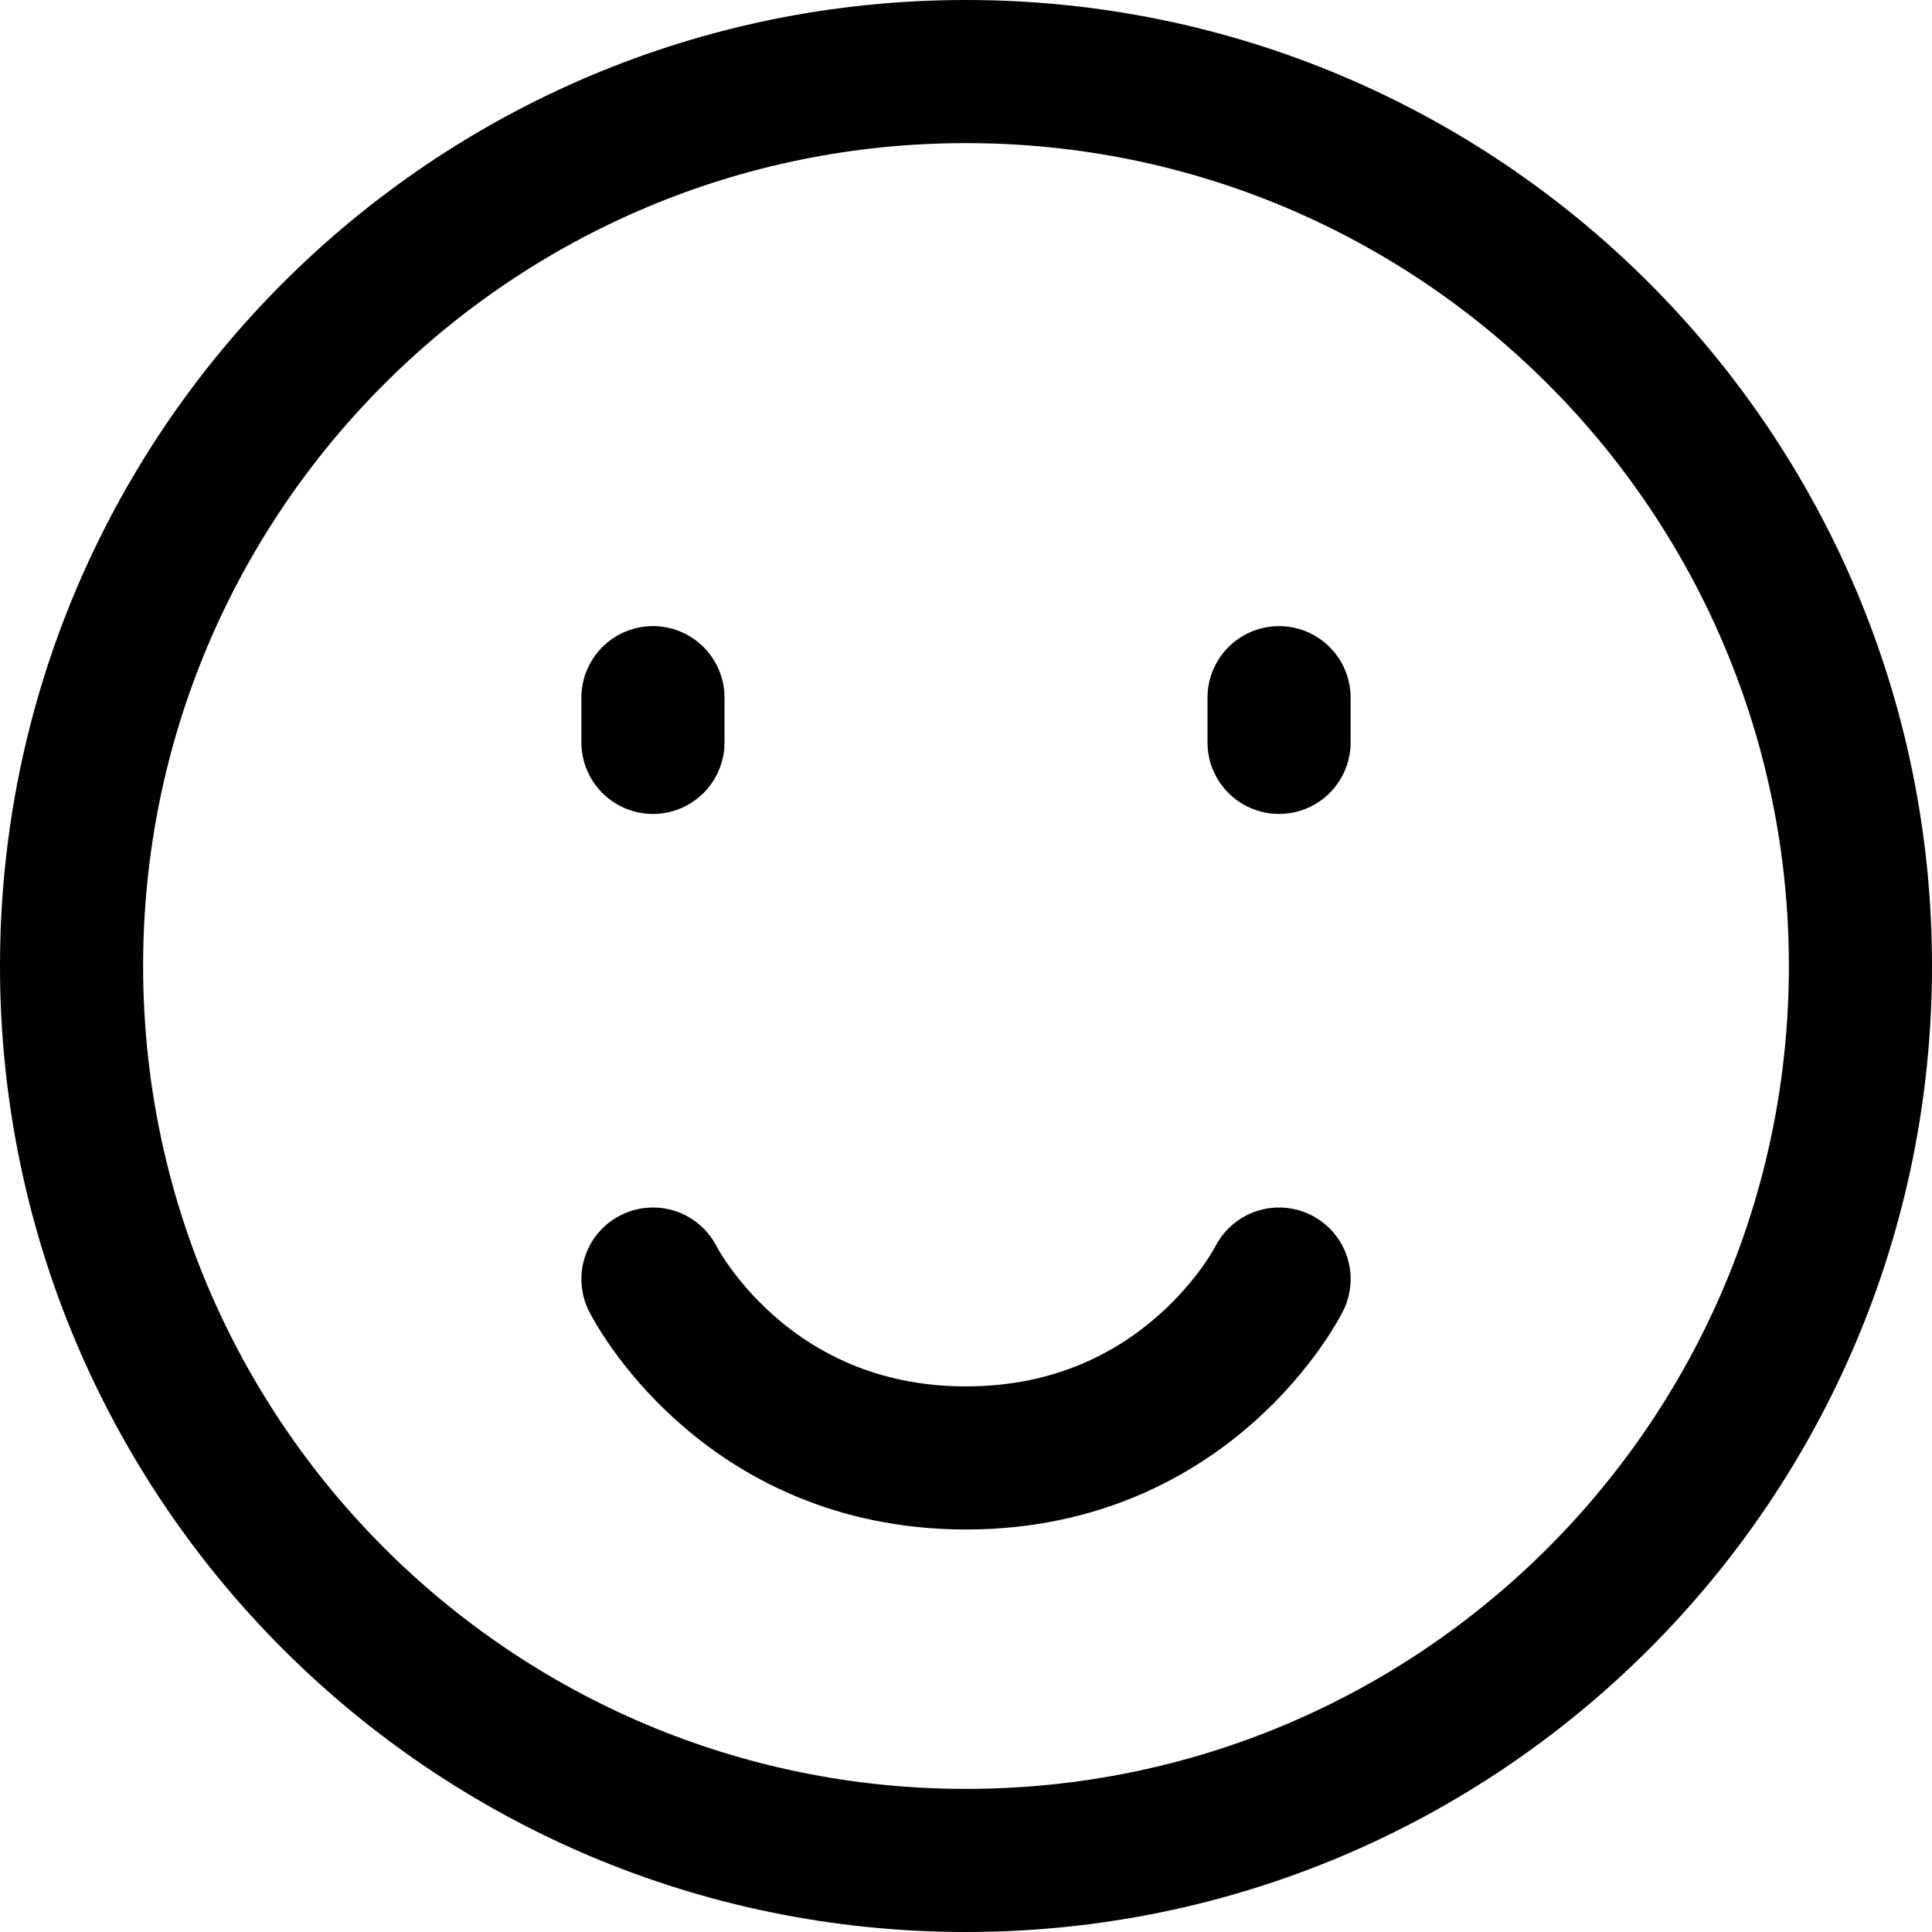
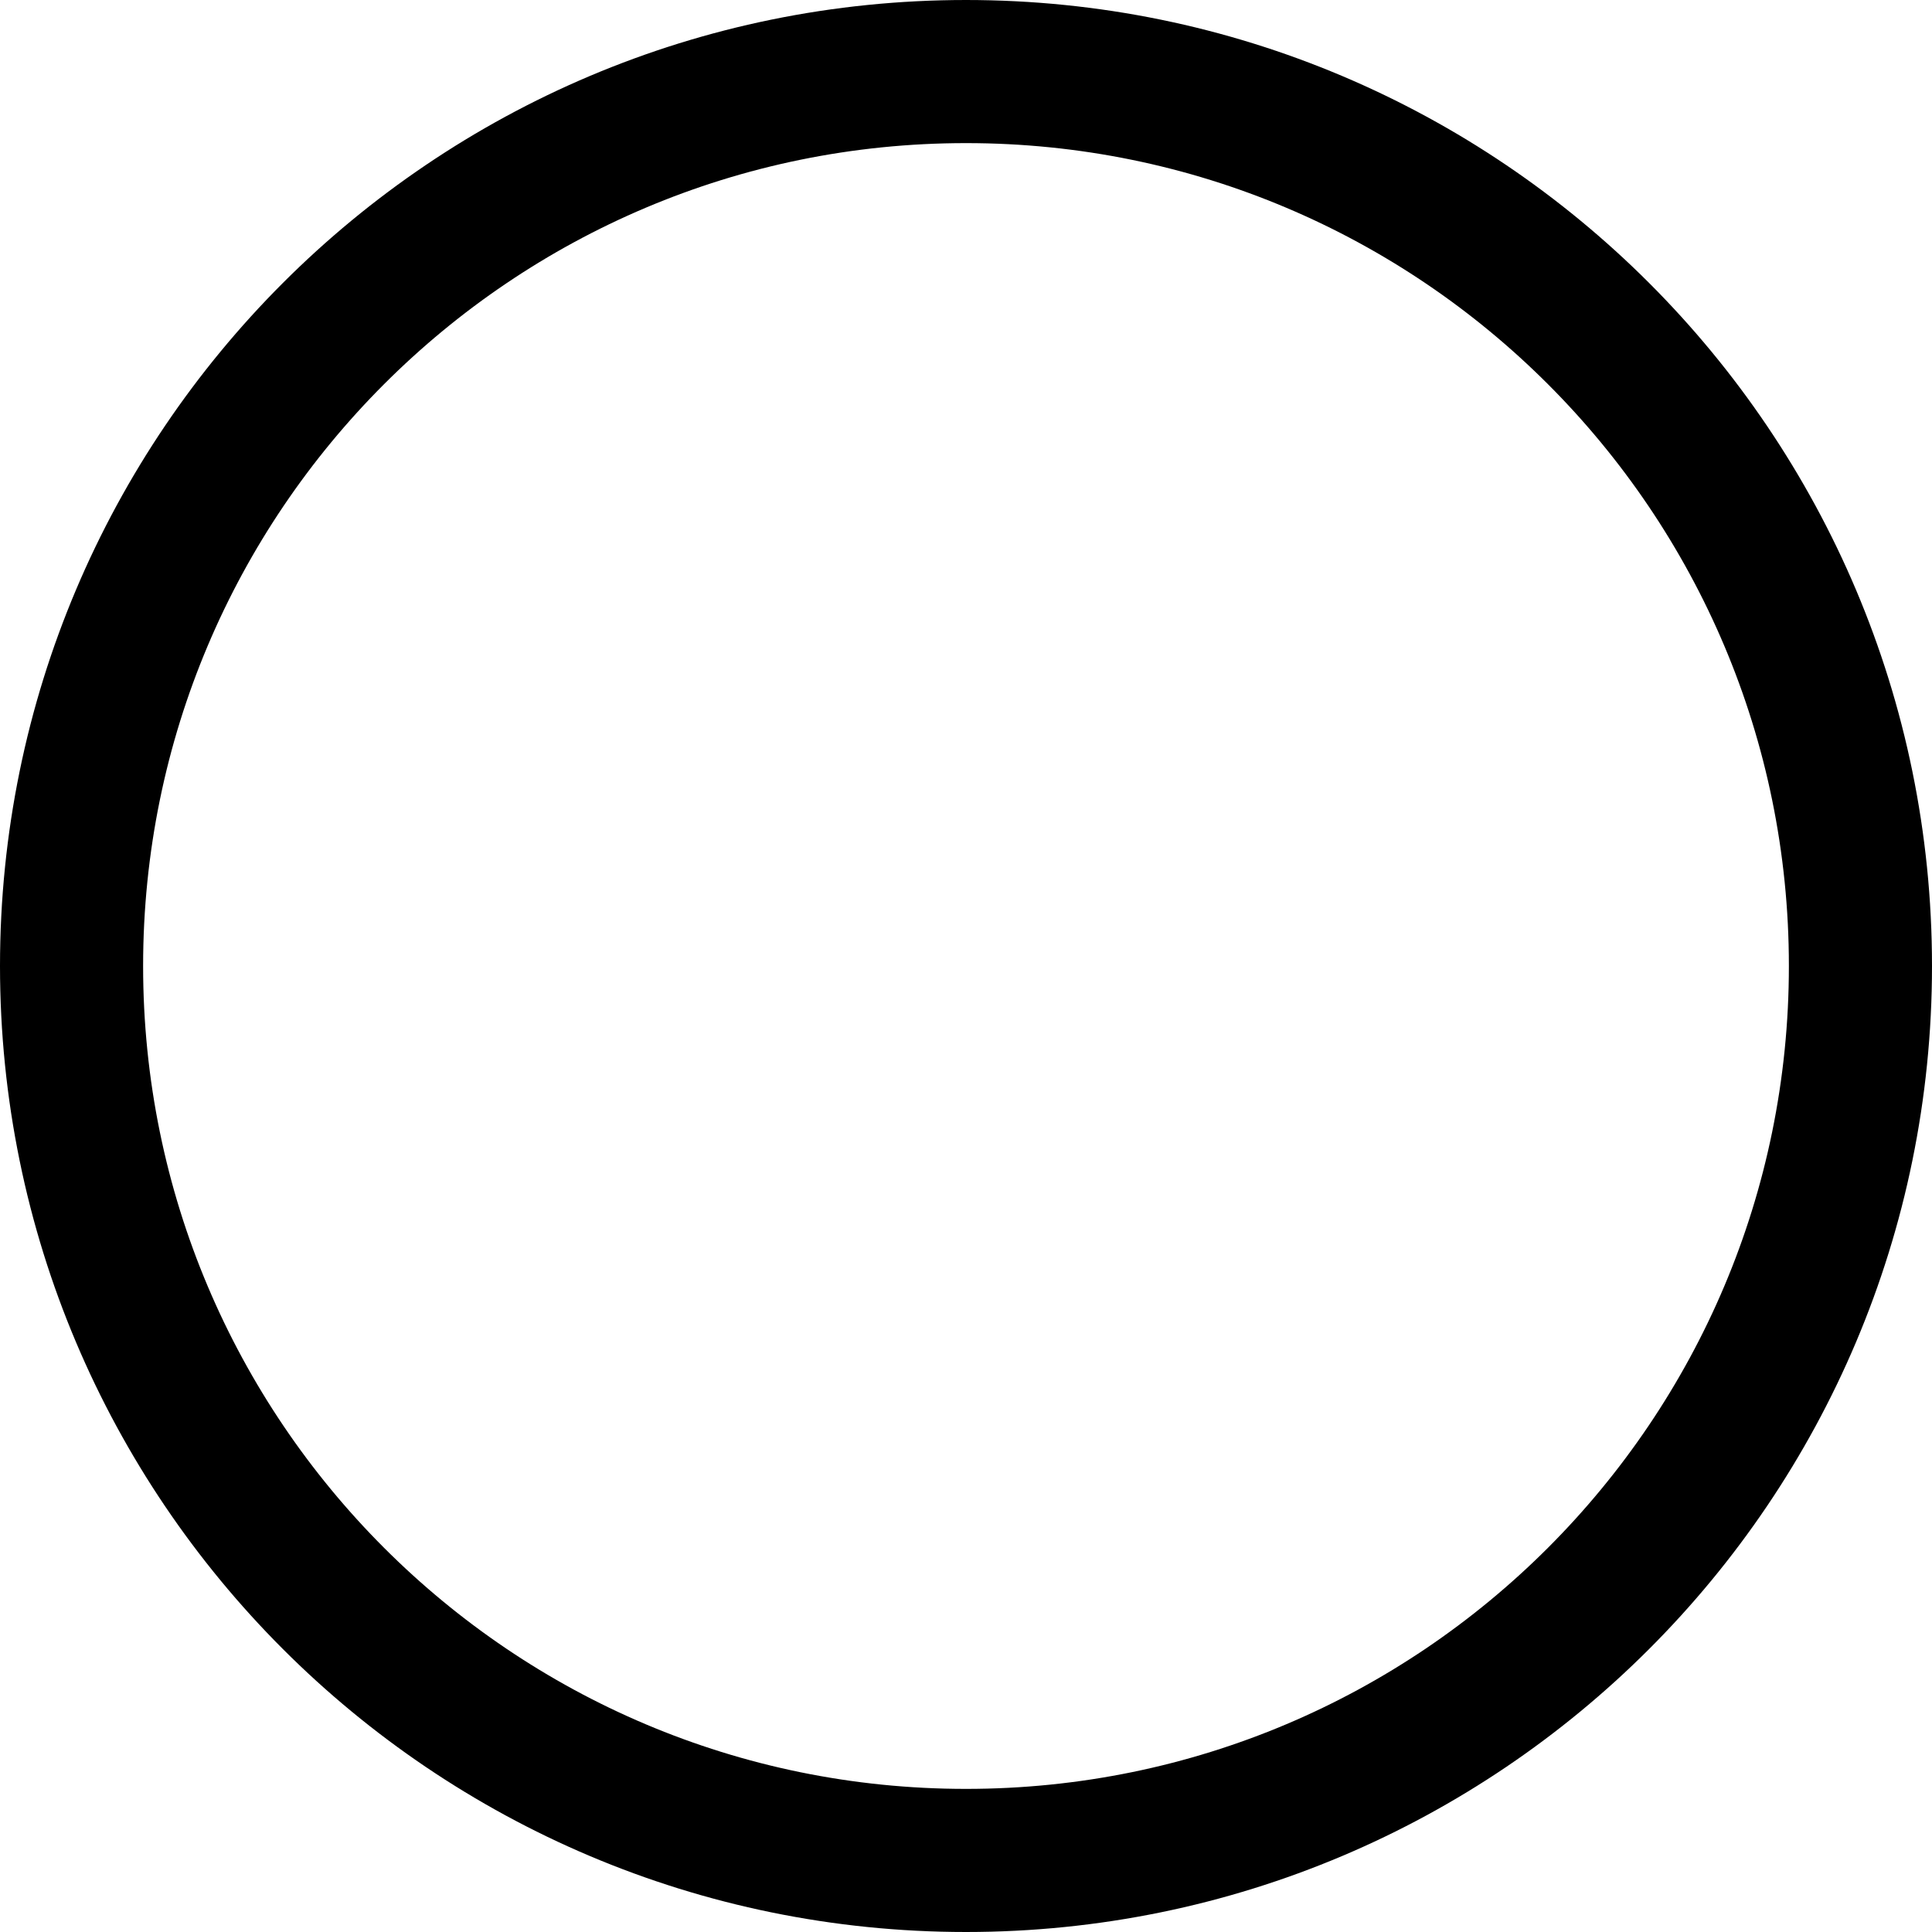
<svg xmlns="http://www.w3.org/2000/svg" width="27" height="27" viewBox="0 0 27 27" fill="none">
  <path d="M13.5 26c6.904 0 12.5-5.596 12.5-12.5s-5.596-12.5-12.5-12.5-12.5 5.596-12.5 12.5 5.596 12.5 12.5 12.5z" stroke="#000" stroke-width="2" stroke-linejoin="round" />
-   <path d="M17.875 9.75v.625M9.125 9.75v.625M17.875 17.875s-1.25 2.5-4.375 2.5-4.375-2.5-4.375-2.5" stroke="#000" stroke-width="2" stroke-linecap="round" stroke-linejoin="round" />
</svg>